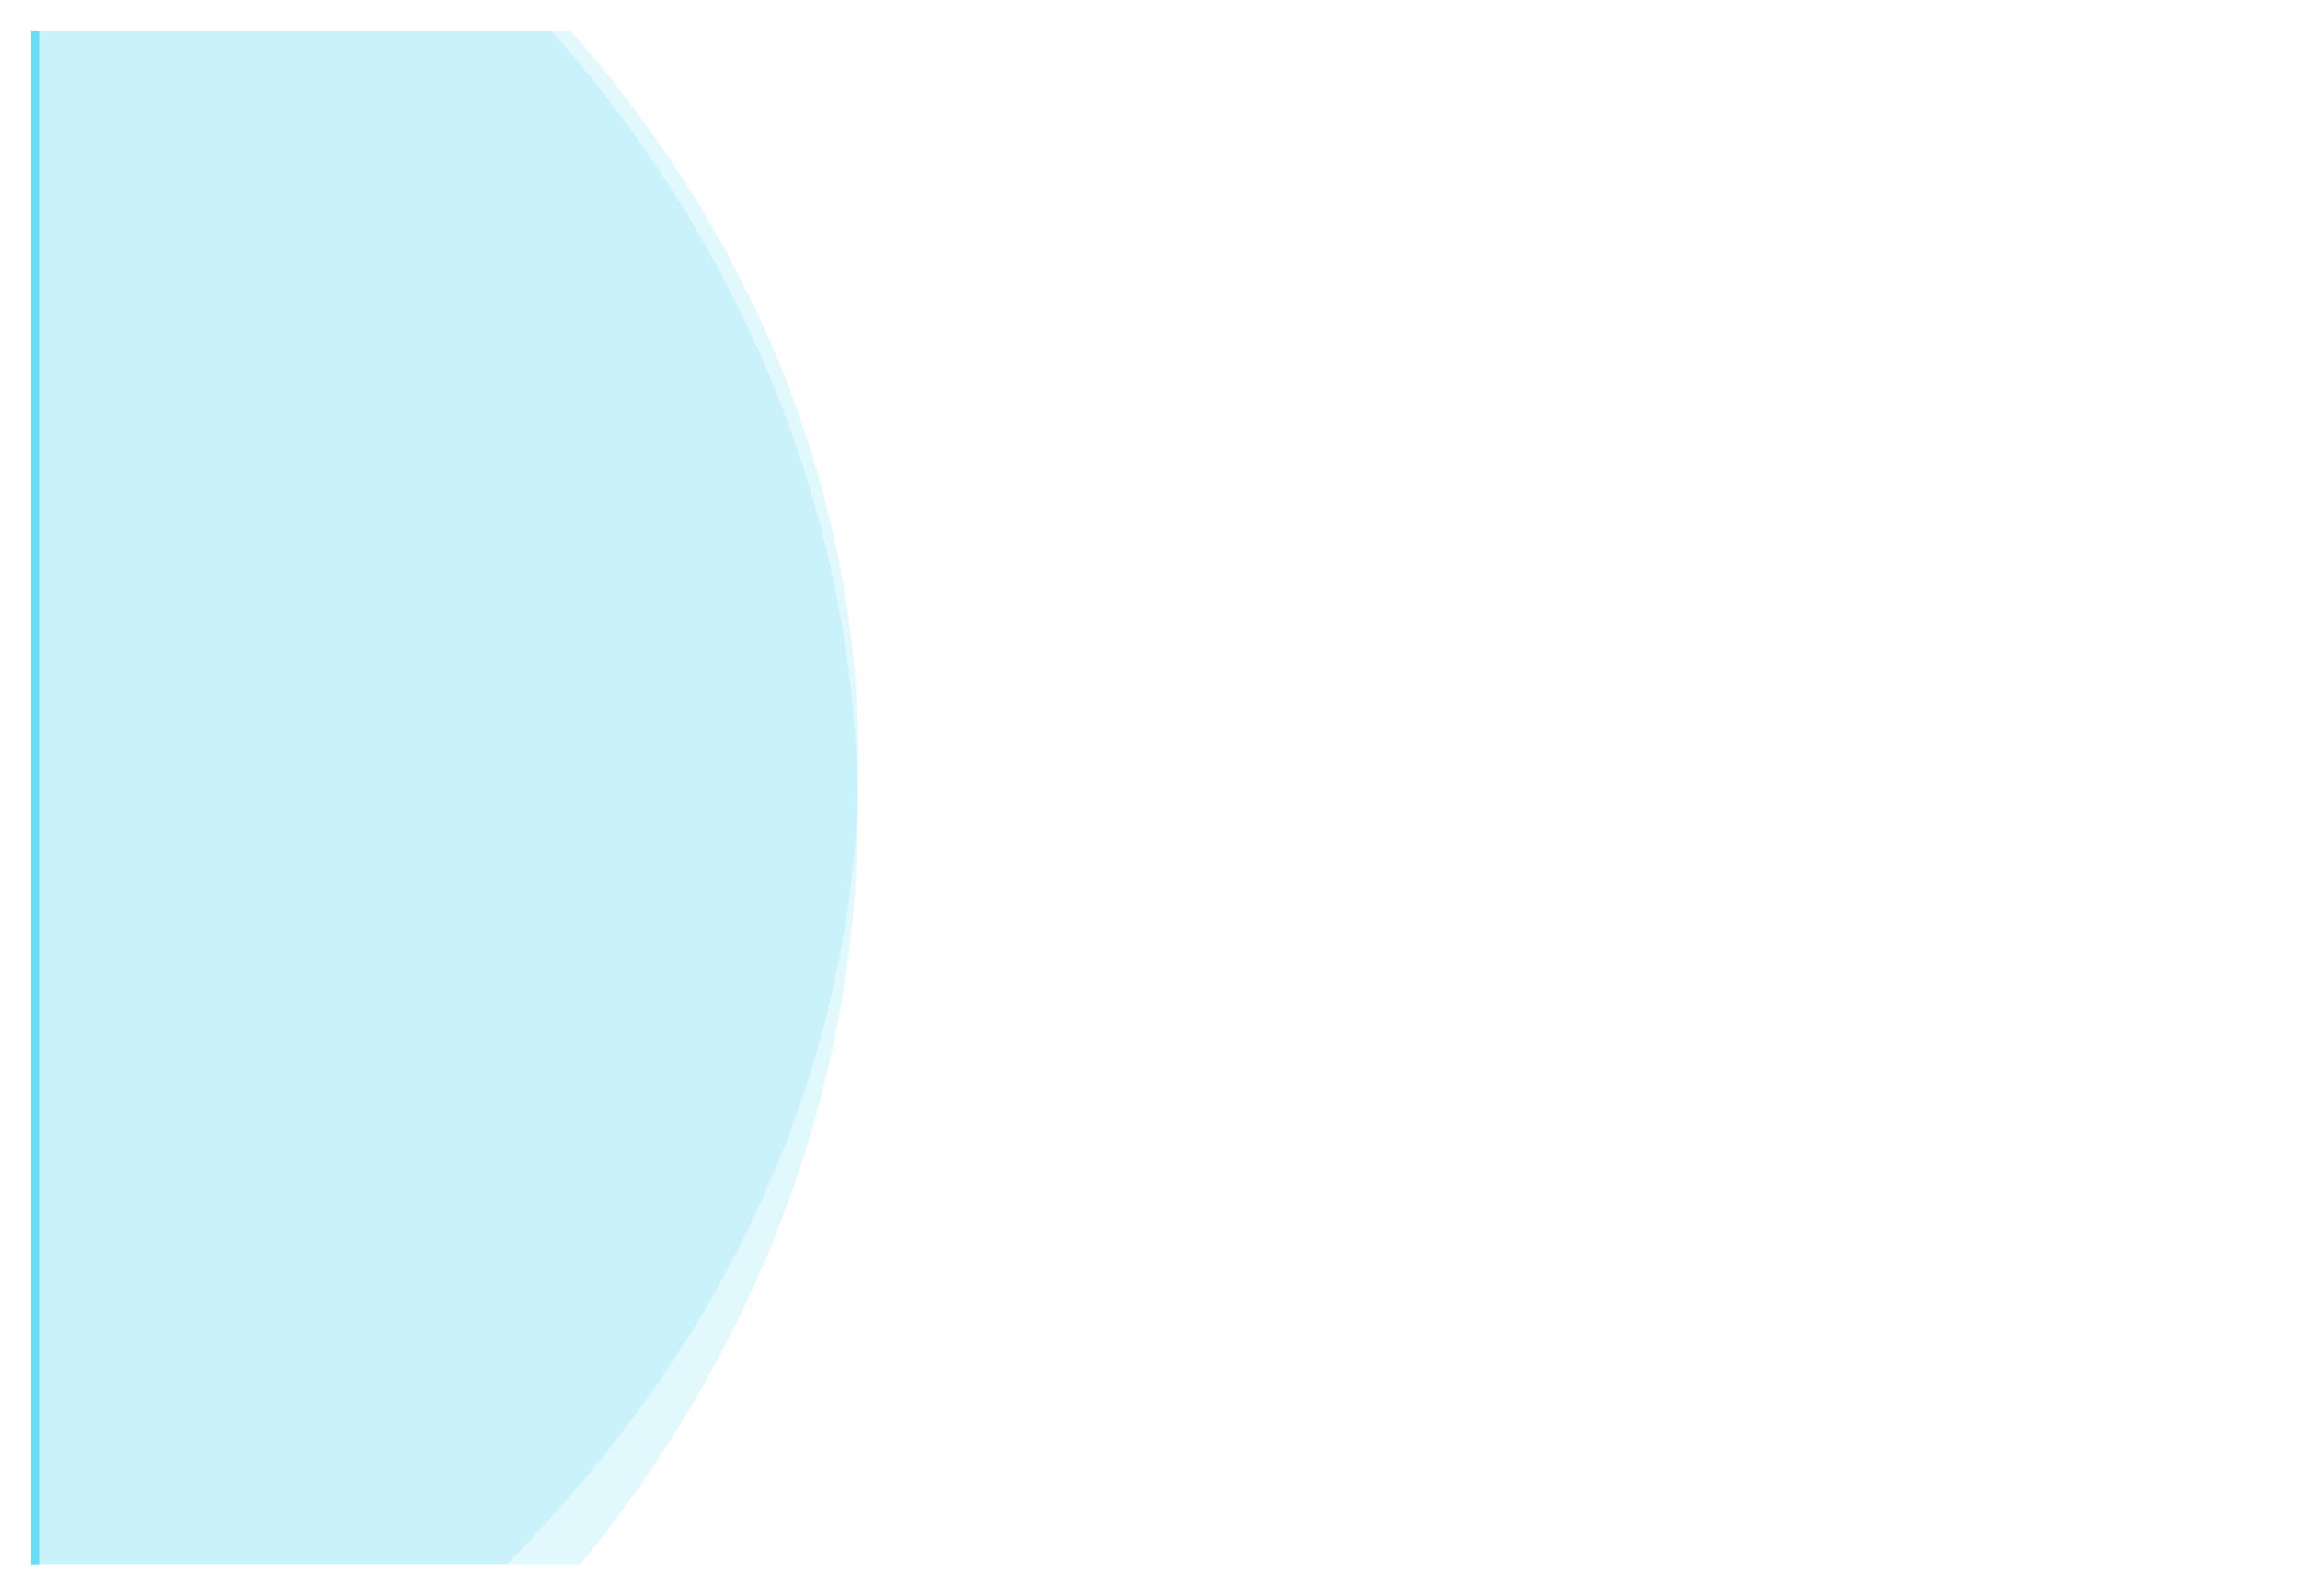
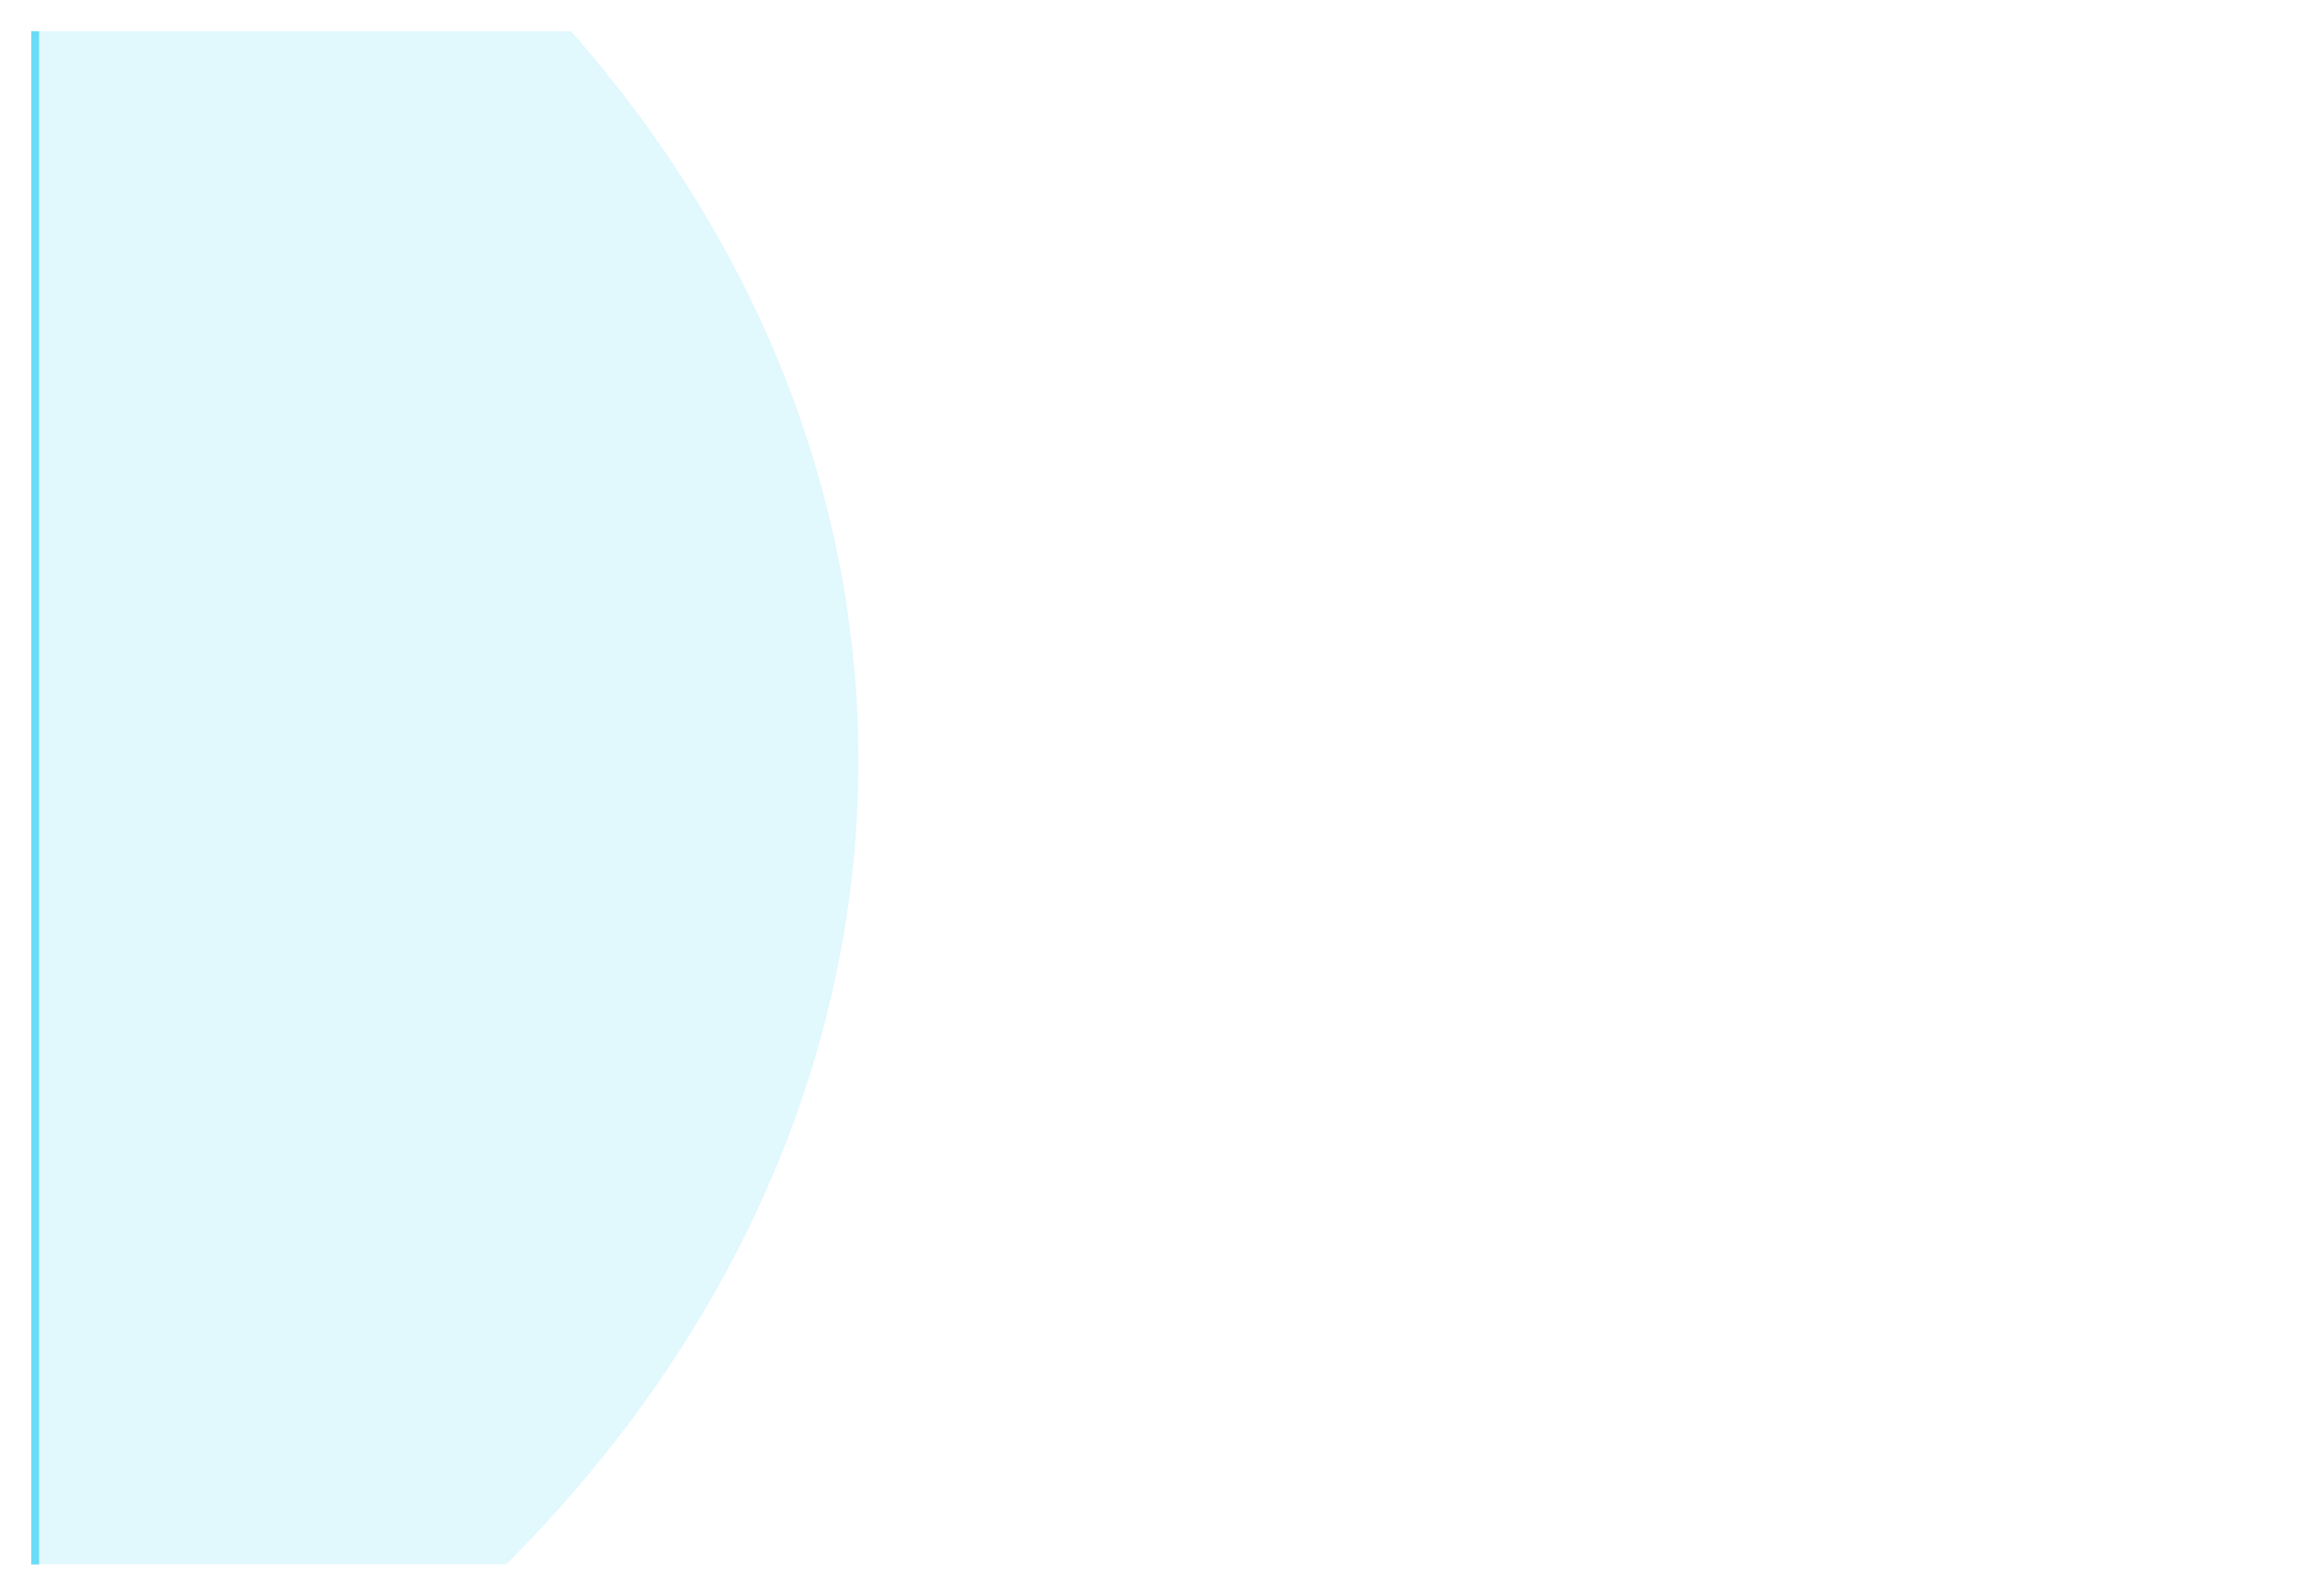
<svg xmlns="http://www.w3.org/2000/svg" width="294" height="204" viewBox="0 0 294 204" fill="none">
  <g clip-path="url(#clip0_29_1322)" filter="url(#filter0_d_29_1322)">
    <g opacity="0.2" filter="url(#filter1_f_29_1322)">
-       <ellipse cx="167.581" cy="197.14" rx="167.581" ry="197.14" transform="matrix(0.014 -1 1 0.001 -287 268.997)" fill="#6ADCF7" />
-     </g>
+       </g>
    <g opacity="0.2" filter="url(#filter2_f_29_1322)">
      <ellipse cx="160.926" cy="197.14" rx="160.926" ry="197.14" transform="matrix(0.014 -1 1 0.001 -286.812 255.624)" fill="#6ADCF7" />
    </g>
    <rect x="5" y="196" width="1" height="196" transform="rotate(-180 5 196)" fill="#6ADCF7" />
  </g>
  <defs>
    <filter id="filter0_d_29_1322" x="0" y="0" width="298" height="204" filterUnits="userSpaceOnUse" color-interpolation-filters="sRGB">
      <feFlood flood-opacity="0" result="BackgroundImageFix" />
      <feColorMatrix in="SourceAlpha" type="matrix" values="0 0 0 0 0 0 0 0 0 0 0 0 0 0 0 0 0 0 127 0" result="hardAlpha" />
      <feOffset dy="4" />
      <feGaussianBlur stdDeviation="2" />
      <feComposite in2="hardAlpha" operator="out" />
      <feColorMatrix type="matrix" values="0 0 0 0 0 0 0 0 0 0 0 0 0 0 0 0 0 0 0.25 0" />
      <feBlend mode="normal" in2="BackgroundImageFix" result="effect1_dropShadow_29_1322" />
      <feBlend mode="normal" in="SourceGraphic" in2="effect1_dropShadow_29_1322" result="shape" />
    </filter>
    <filter id="filter1_f_29_1322" x="-584.684" y="-365.905" width="994.309" height="935.129" filterUnits="userSpaceOnUse" color-interpolation-filters="sRGB">
      <feFlood flood-opacity="0" result="BackgroundImageFix" />
      <feBlend mode="normal" in="SourceGraphic" in2="BackgroundImageFix" result="shape" />
      <feGaussianBlur stdDeviation="150" result="effect1_foregroundBlur_29_1322" />
    </filter>
    <filter id="filter2_f_29_1322" x="-584.56" y="-365.971" width="994.307" height="921.82" filterUnits="userSpaceOnUse" color-interpolation-filters="sRGB">
      <feFlood flood-opacity="0" result="BackgroundImageFix" />
      <feBlend mode="normal" in="SourceGraphic" in2="BackgroundImageFix" result="shape" />
      <feGaussianBlur stdDeviation="150" result="effect1_foregroundBlur_29_1322" />
    </filter>
    <clipPath id="clip0_29_1322">
      <rect width="290" height="196" fill="white" transform="translate(4)" />
    </clipPath>
  </defs>
</svg>